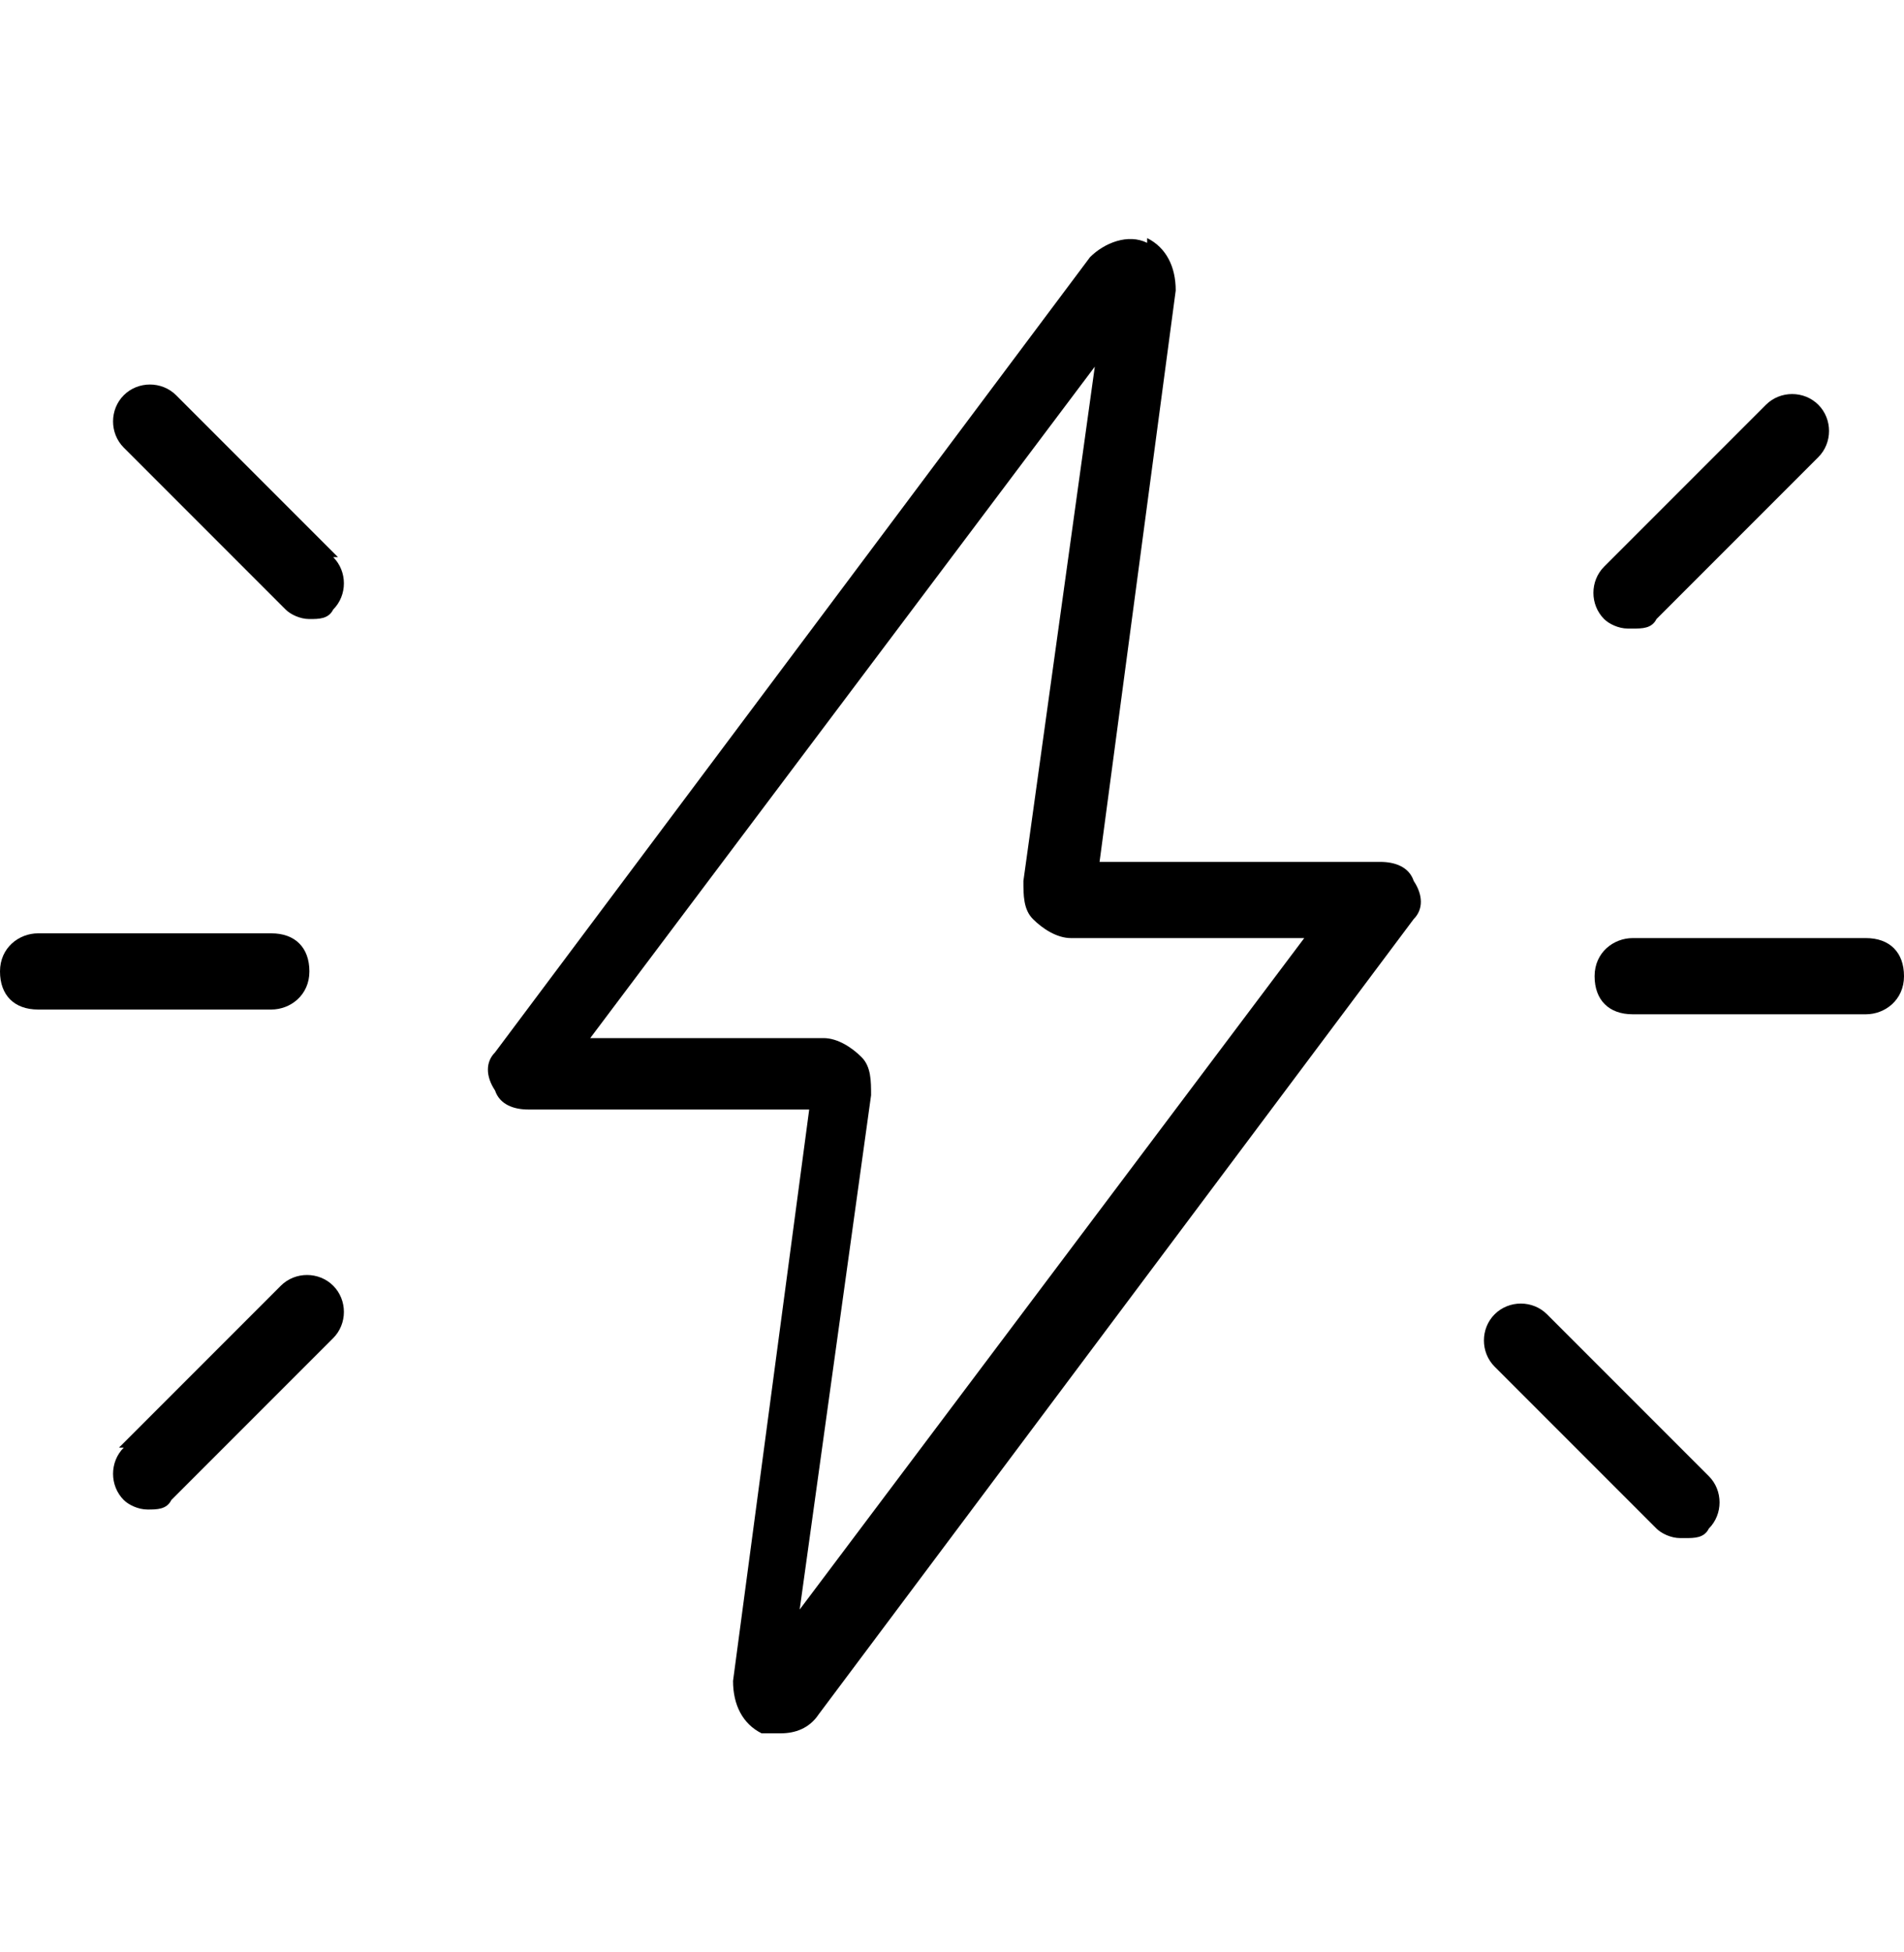
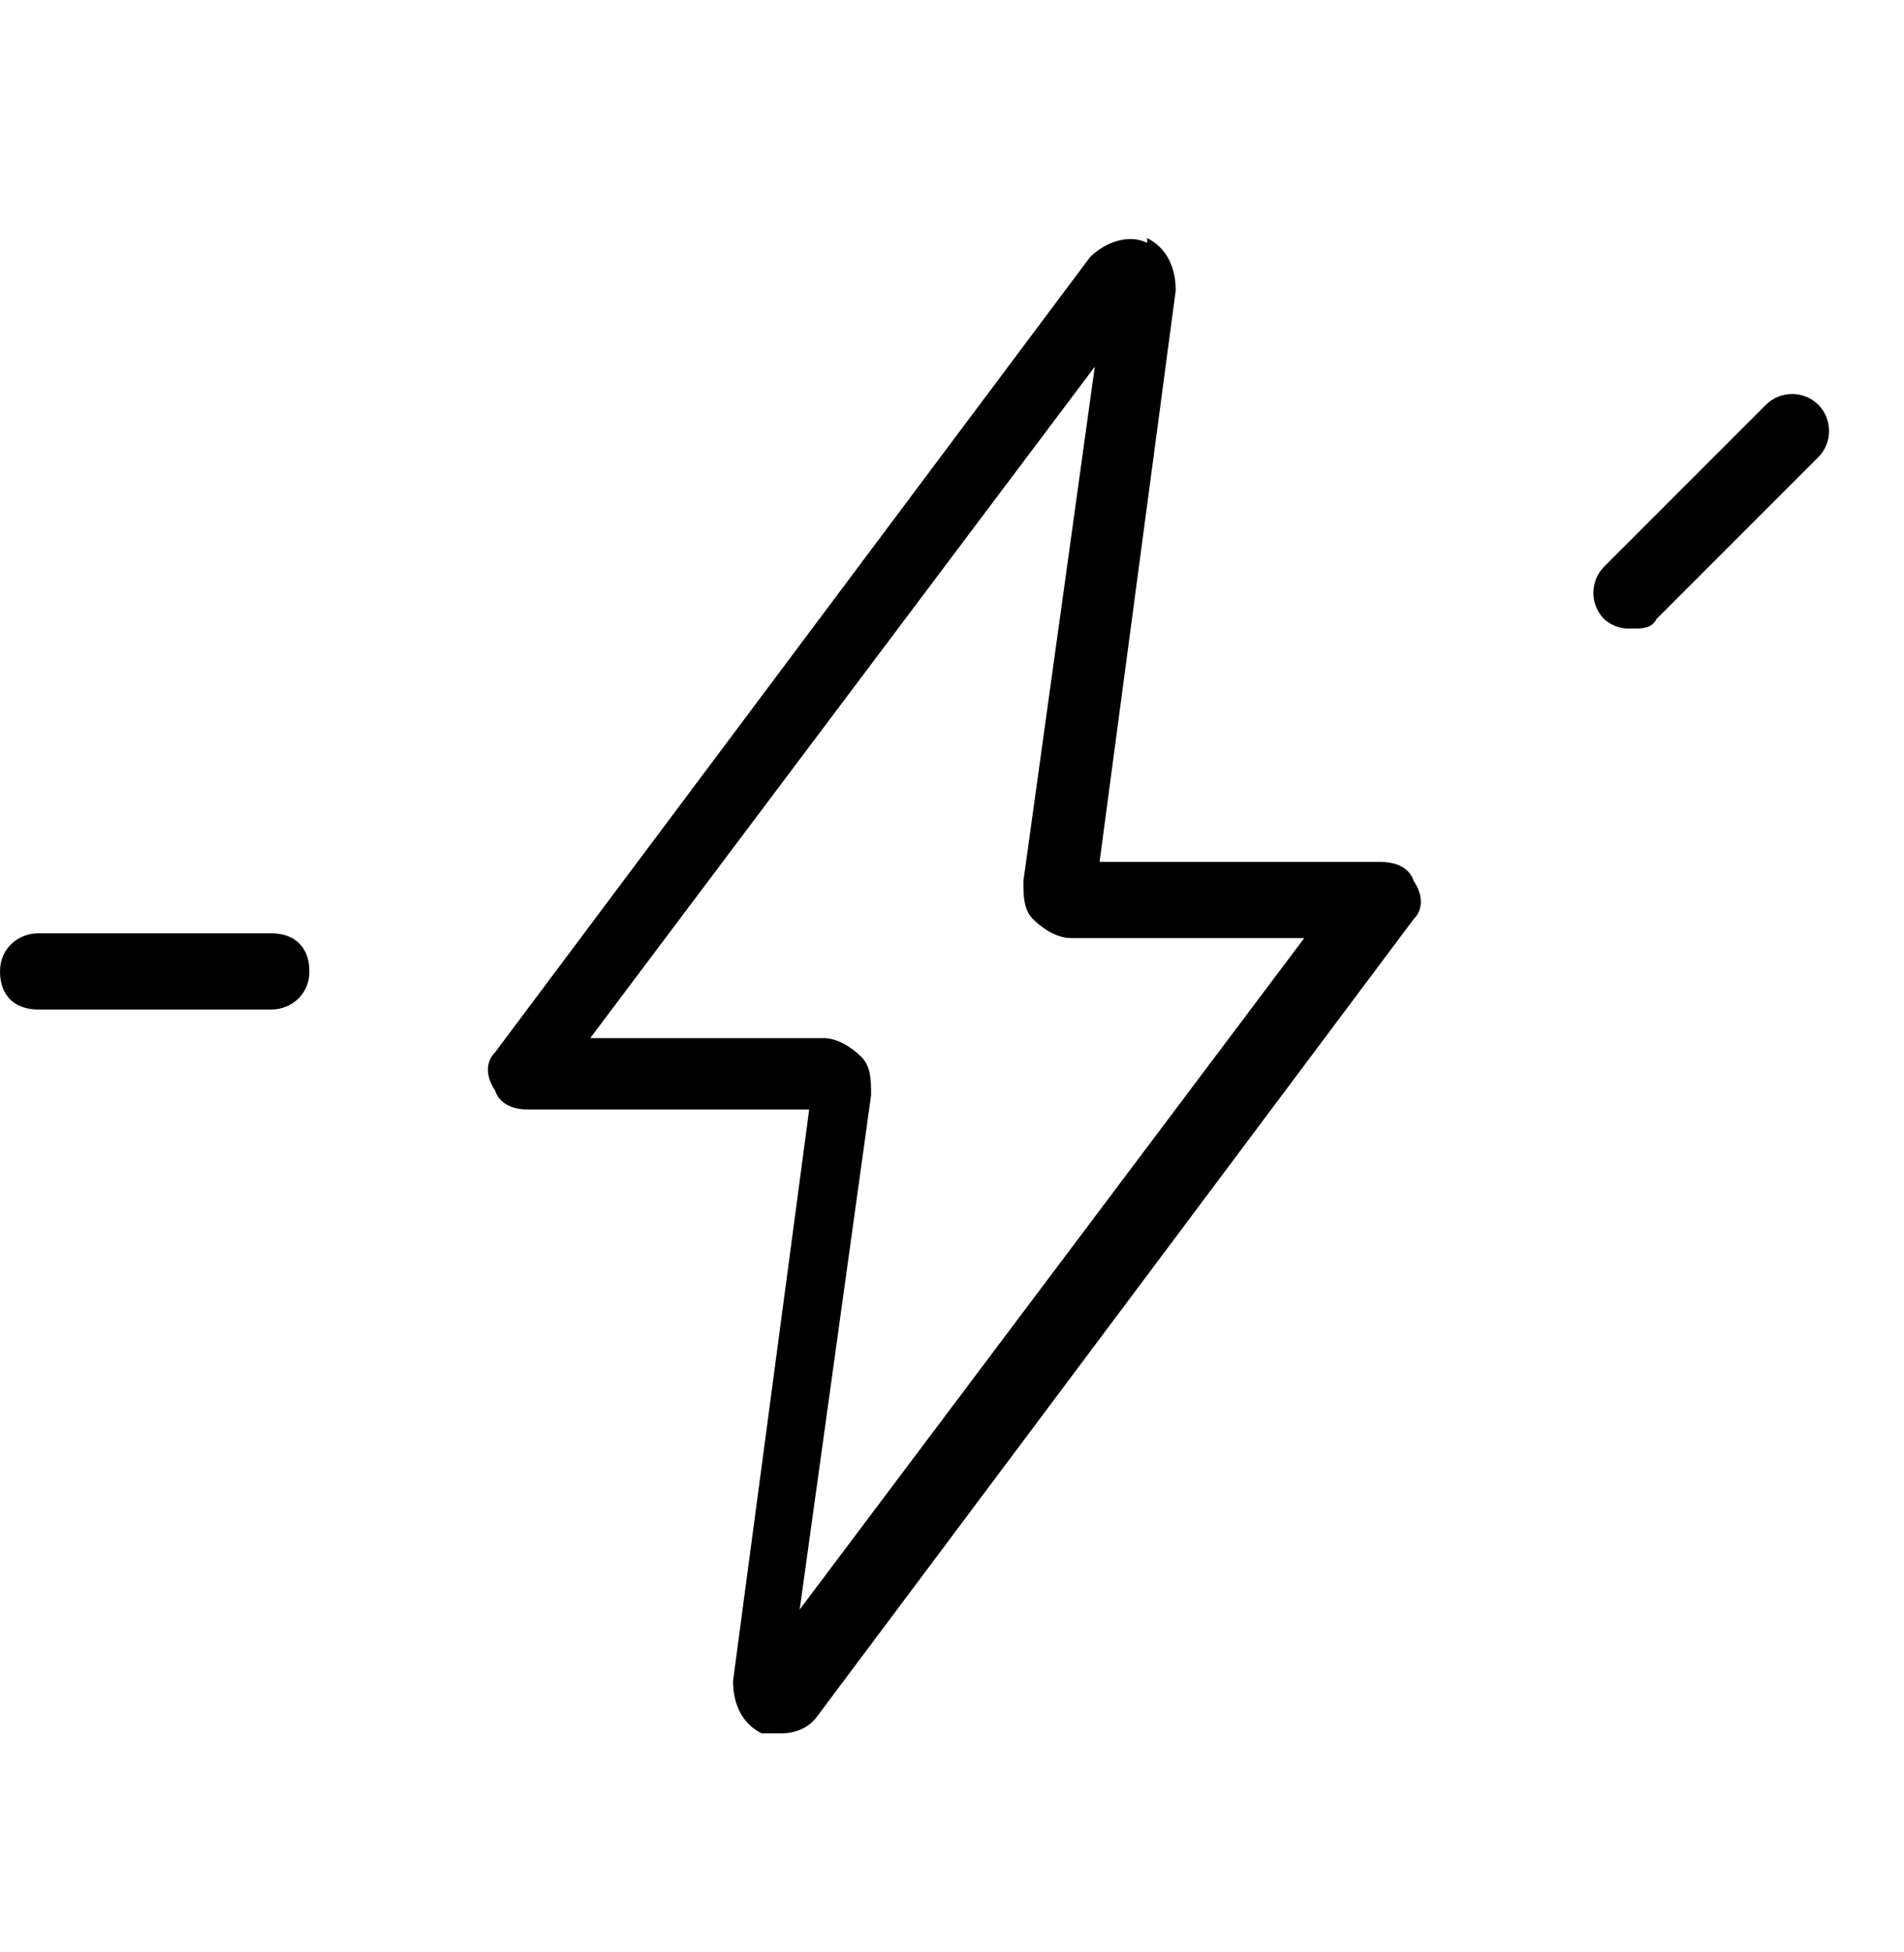
<svg xmlns="http://www.w3.org/2000/svg" id="Layer_1" version="1.1" viewBox="0 0 40 41">
  <defs>
    <style>
      .st0 {
        fill: none;
      }
    </style>
  </defs>
-   <path class="st0" d="M21.7,19.3c-.2-.2-.3-.5-.2-.8l1.5-10.8-10.6,14.1h4.9c.3,0,.6.1.8.4.2.2.3.5.2.8l-1.5,10.8,10.6-14.1h-4.9c-.3,0-.6-.1-.8-.4Z" />
-   <path d="M7.1,11.7l-3.4-3.4c-.3-.3-.8-.3-1.1,0s-.3.8,0,1.1l3.4,3.4c.1.1.3.2.5.2s.4,0,.5-.2c.3-.3.3-.8,0-1.1Z" />
-   <path d="M2.6,30.4c-.3.3-.3.8,0,1.1.1.1.3.2.5.2s.4,0,.5-.2l3.4-3.4c.3-.3.3-.8,0-1.1-.3-.3-.8-.3-1.1,0l-3.4,3.4Z" />
  <path d="M.8,21.2h4.9c.4,0,.8-.3.8-.8s-.3-.8-.8-.8H.8c-.4,0-.8.3-.8.8s.3.8.8.8Z" />
  <path d="M34.3,13.2c.2,0,.4,0,.5-.2l3.4-3.4c.3-.3.3-.8,0-1.1s-.8-.3-1.1,0l-3.4,3.4c-.3.3-.3.8,0,1.1.1.1.3.2.5.2Z" />
-   <path d="M35.4,32.3c.2,0,.4,0,.5-.2.3-.3.3-.8,0-1.1l-3.4-3.4c-.3-.3-.8-.3-1.1,0s-.3.8,0,1.1l3.4,3.4c.1.1.3.2.5.2Z" />
-   <path d="M39.2,19.7h-4.9c-.4,0-.8.3-.8.8s.3.8.8.8h4.9c.4,0,.8-.3.8-.8s-.3-.8-.8-.8Z" />
  <path d="M24.1,5.1c-.4-.2-.9,0-1.2.3l-12.5,16.7c-.2.2-.2.5,0,.8.1.3.4.4.7.4h5.9l-1.6,12c0,.5.2.9.6,1.1.1,0,.3,0,.4,0,.3,0,.6-.1.8-.4l12.5-16.7c.2-.2.2-.5,0-.8-.1-.3-.4-.4-.7-.4h-5.9l1.6-12c0-.5-.2-.9-.6-1.1ZM27.4,19.7l-10.6,14.1,1.5-10.8c0-.3,0-.6-.2-.8-.2-.2-.5-.4-.8-.4h-4.9l10.6-14.1-1.5,10.8c0,.3,0,.6.2.8.2.2.5.4.8.4h4.9Z" />
</svg>